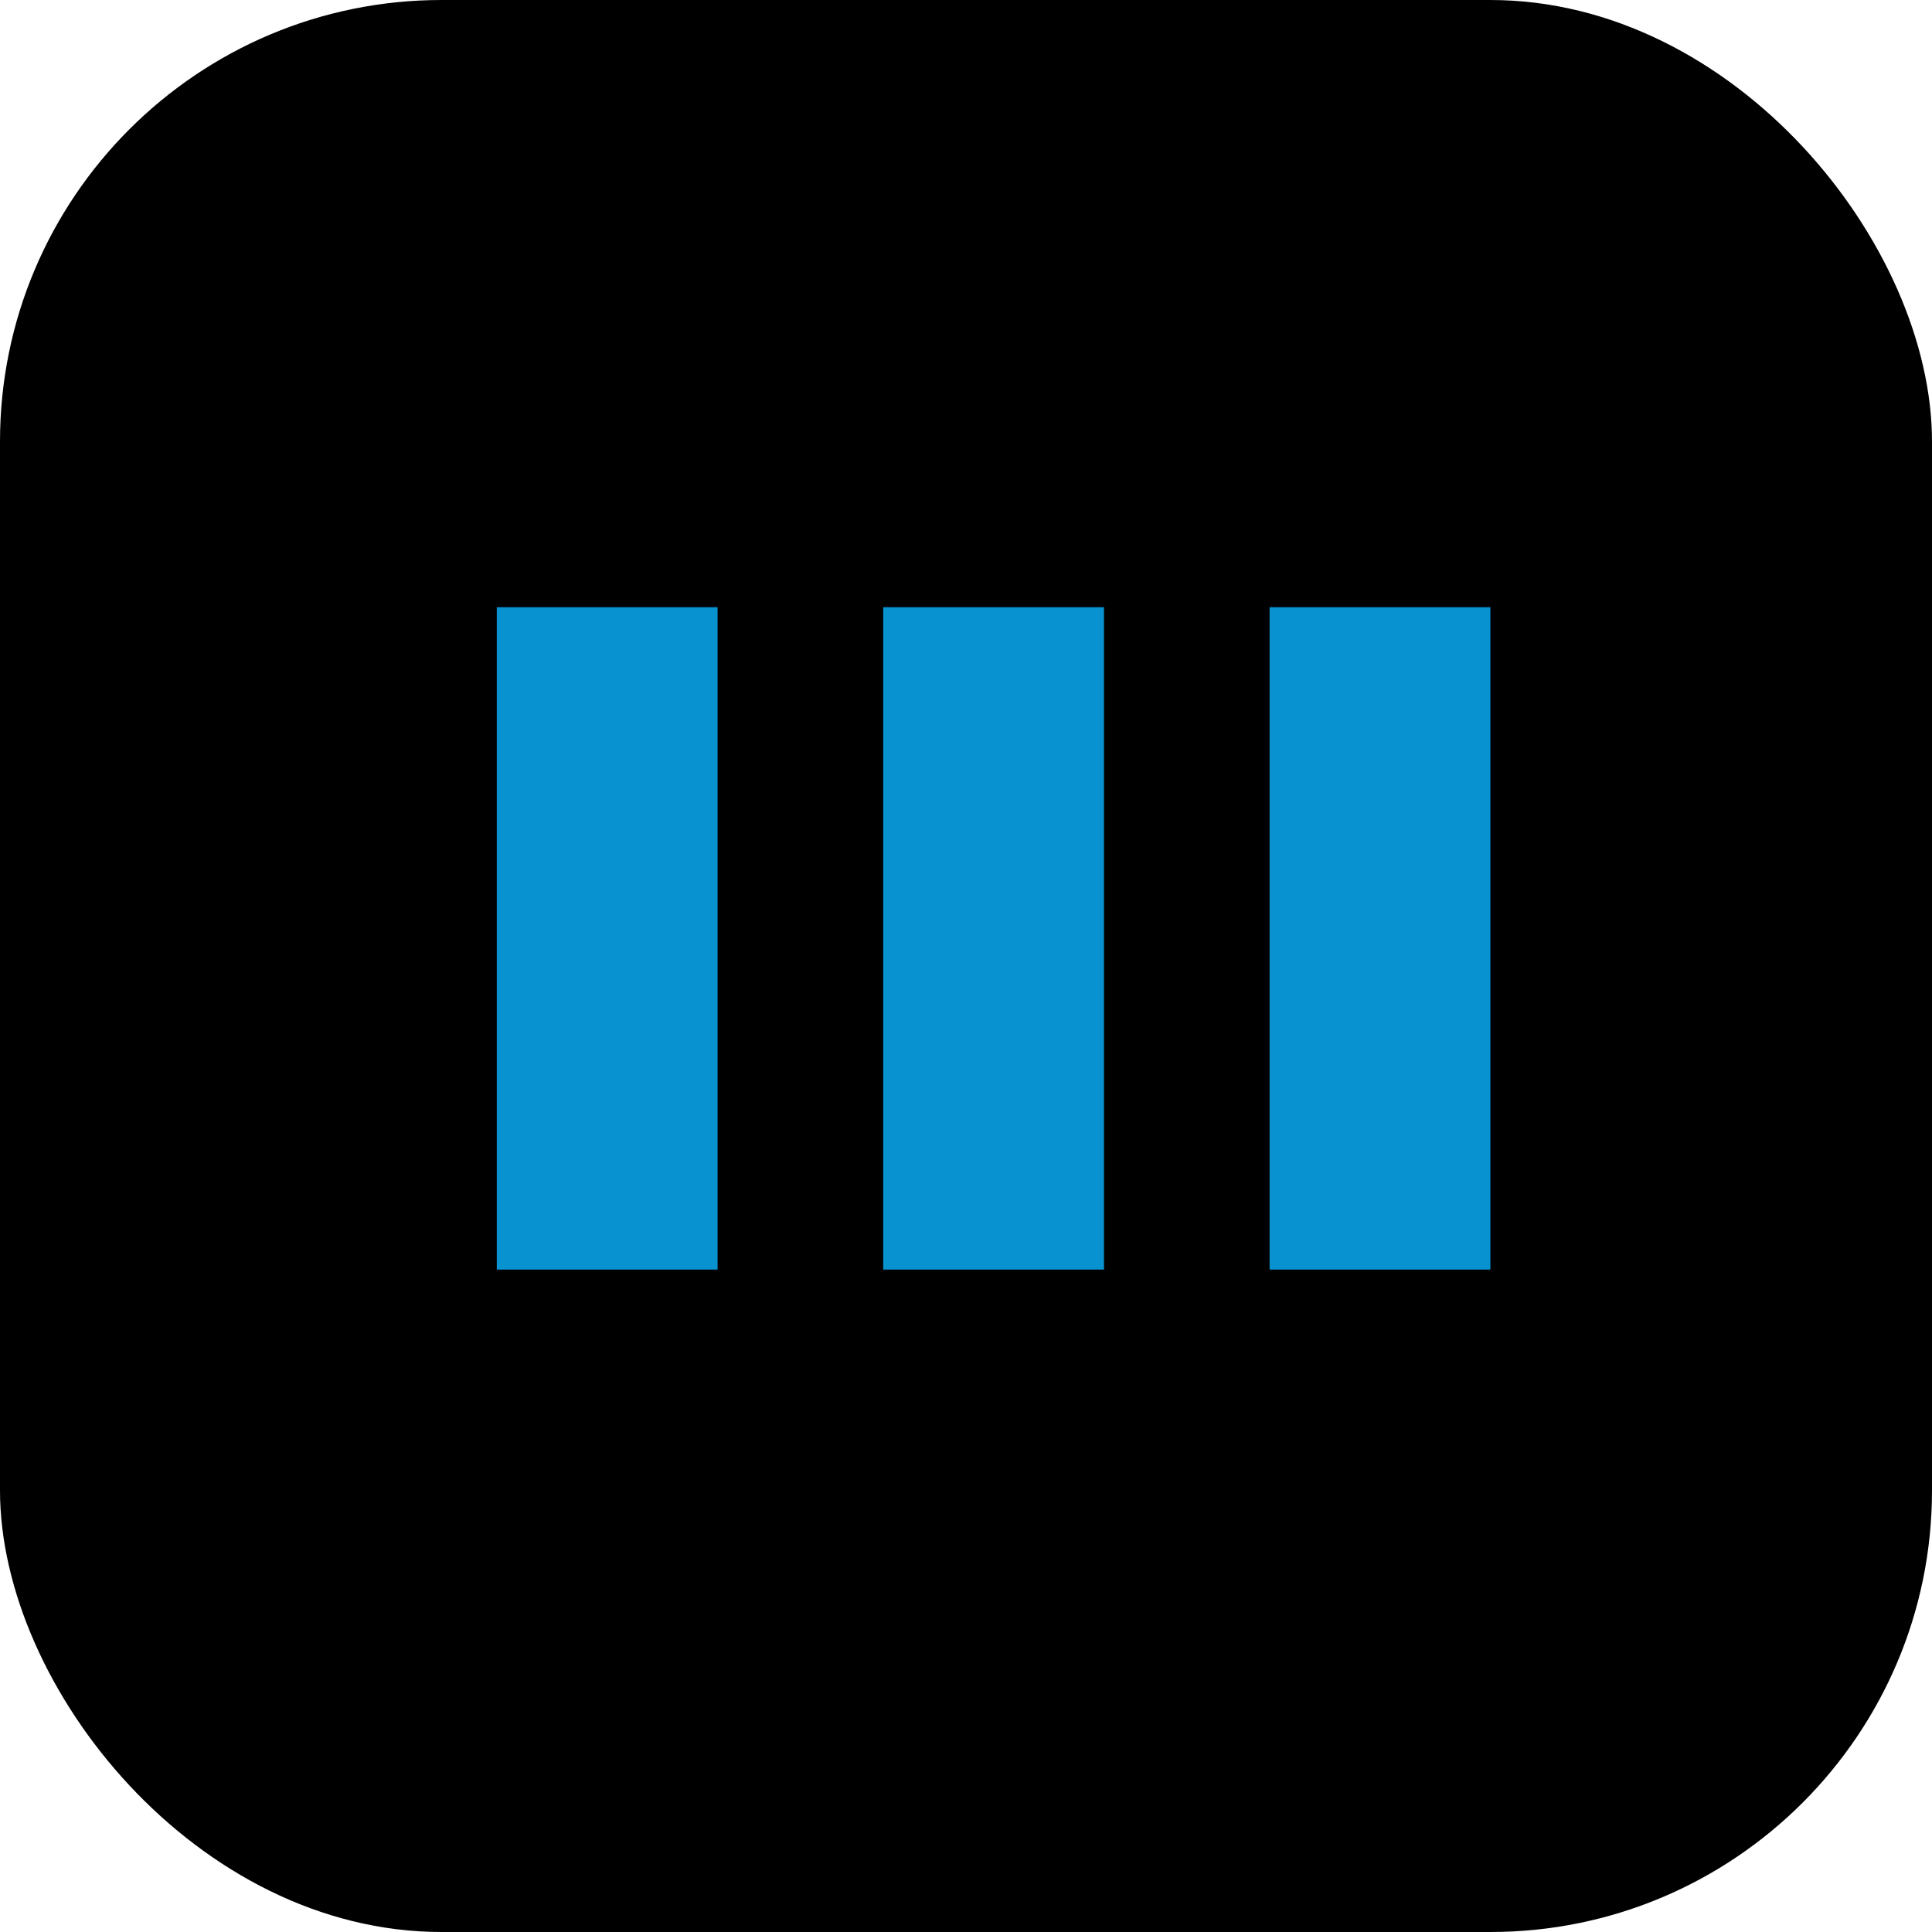
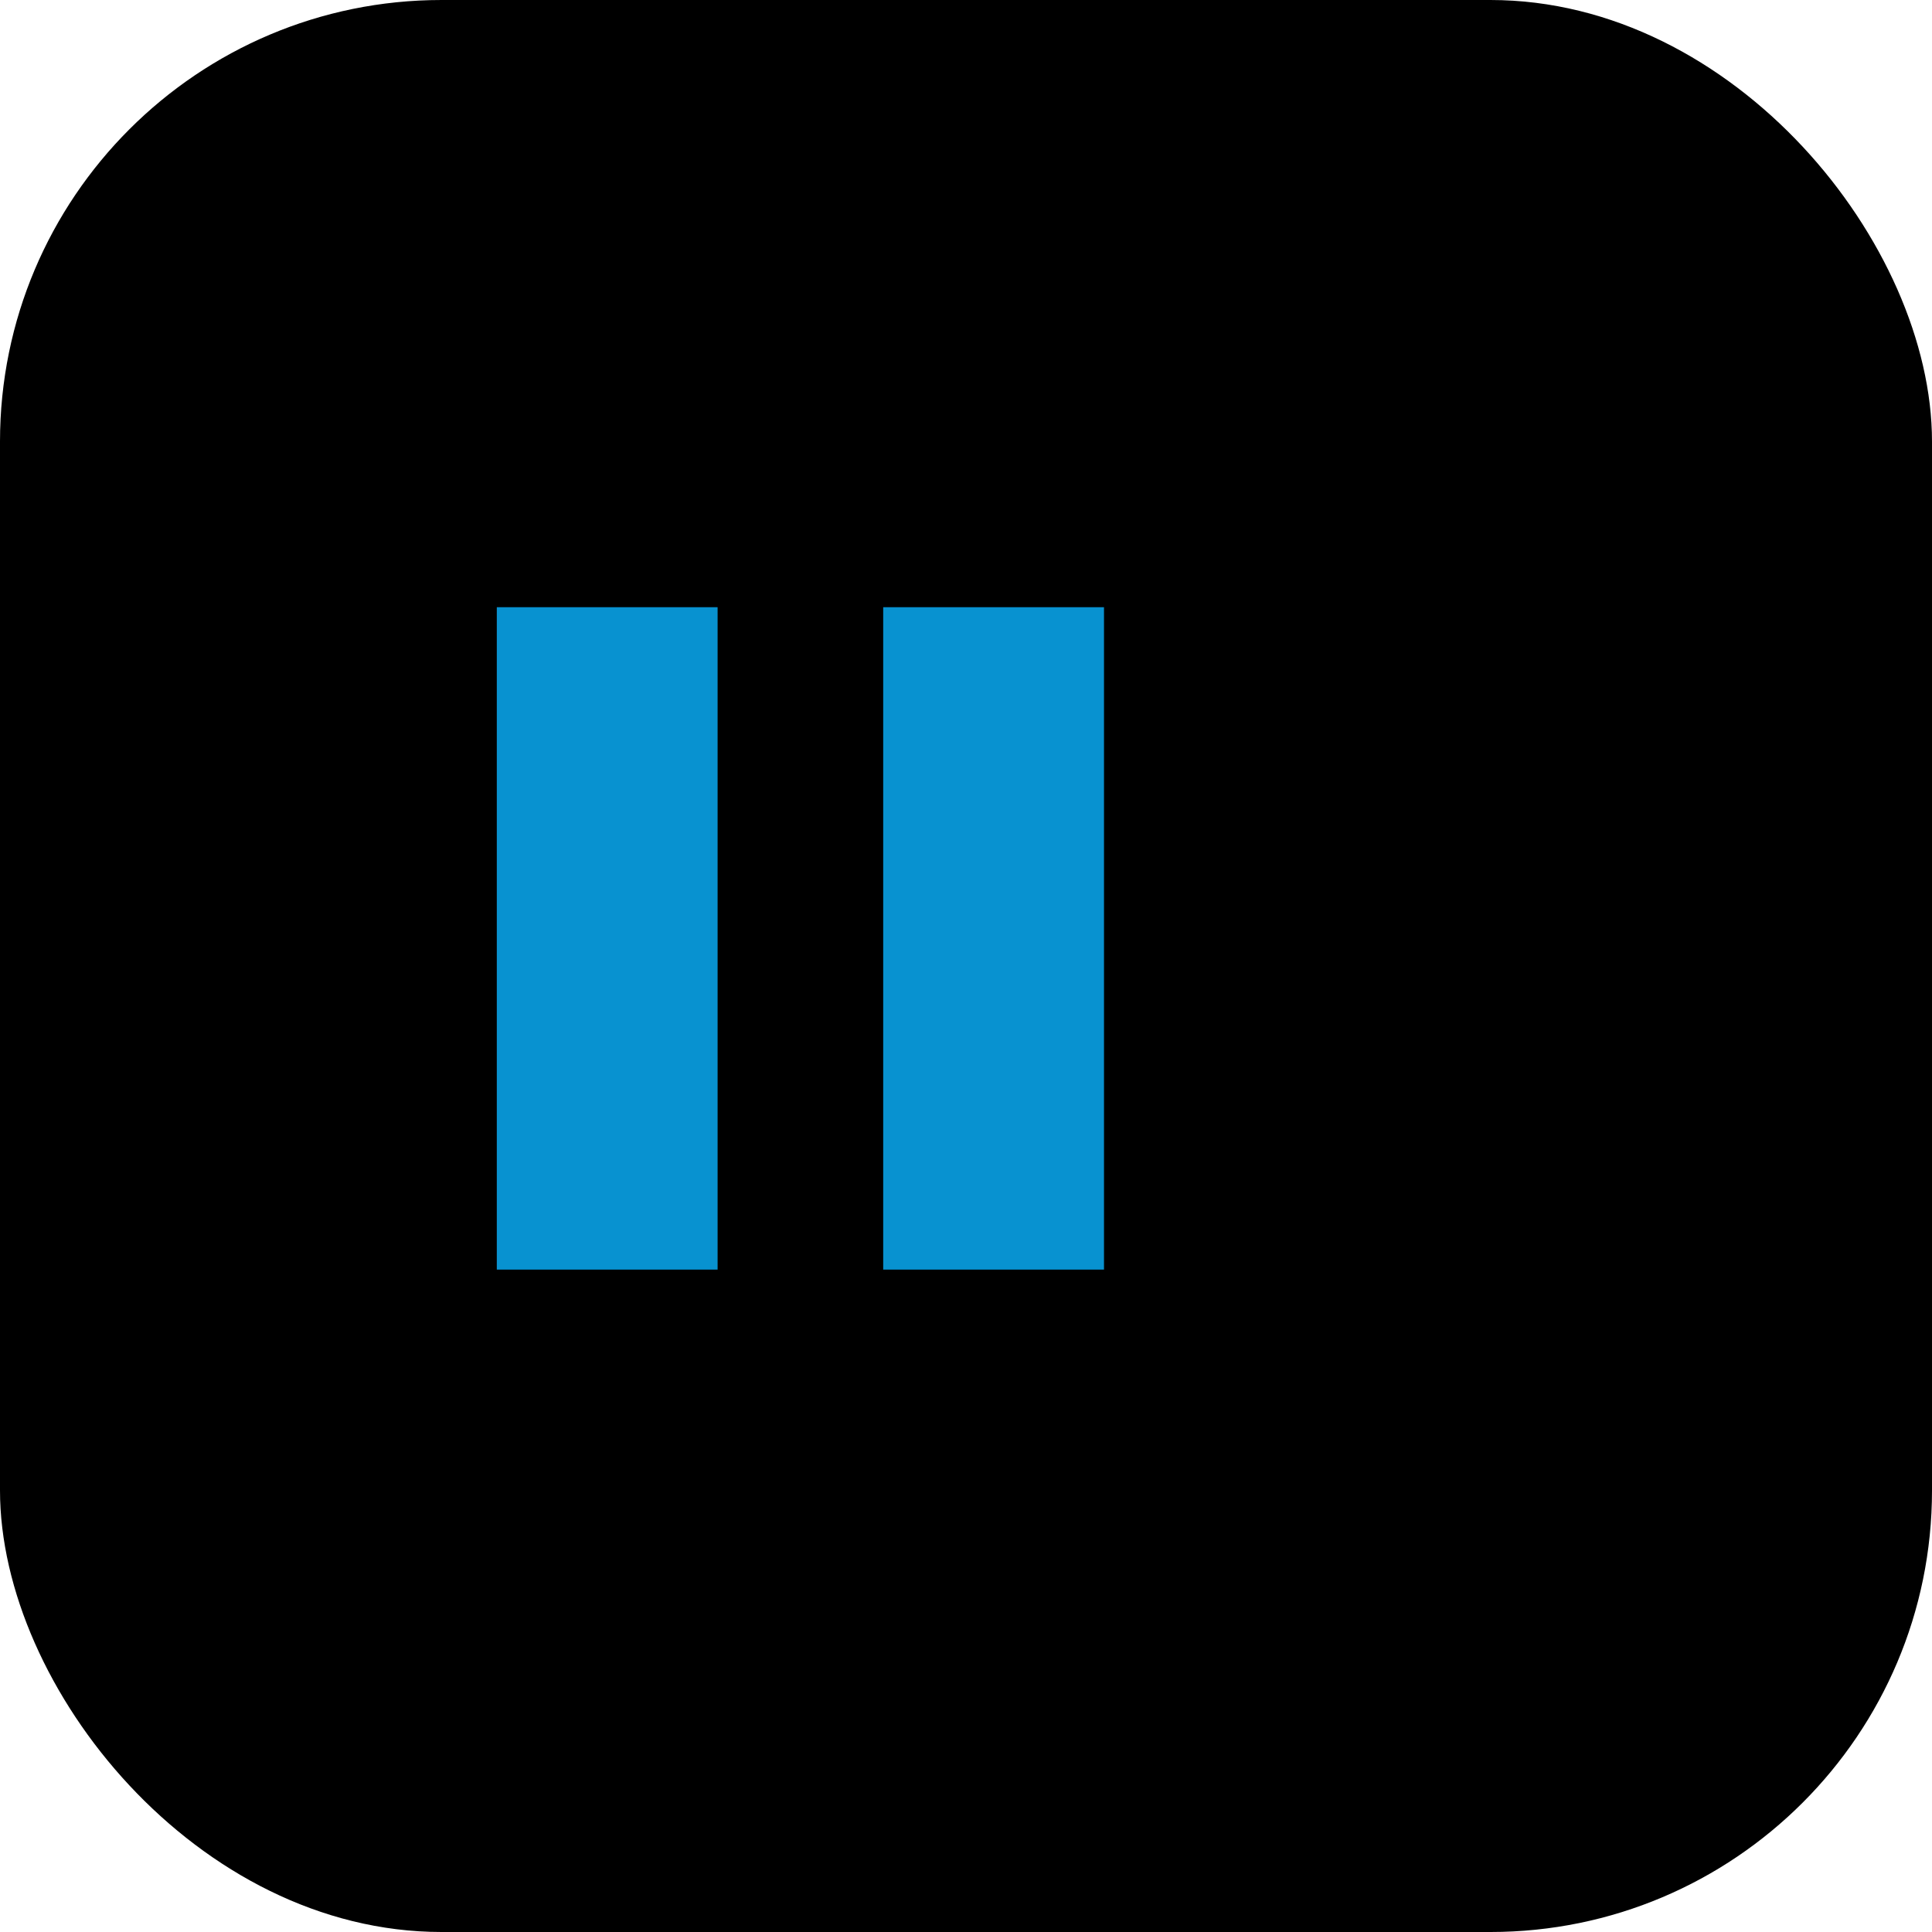
<svg xmlns="http://www.w3.org/2000/svg" width="35" height="35" viewBox="0 0 35 35" fill="none">
  <rect width="35" height="35" rx="8" fill="black" />
  <rect x="9" y="11" width="4" height="12" fill="#0892D0" />
  <rect x="16" y="11" width="4" height="12" fill="#0892D0" />
-   <rect x="23" y="11" width="4" height="12" fill="#0892D0" />
</svg>